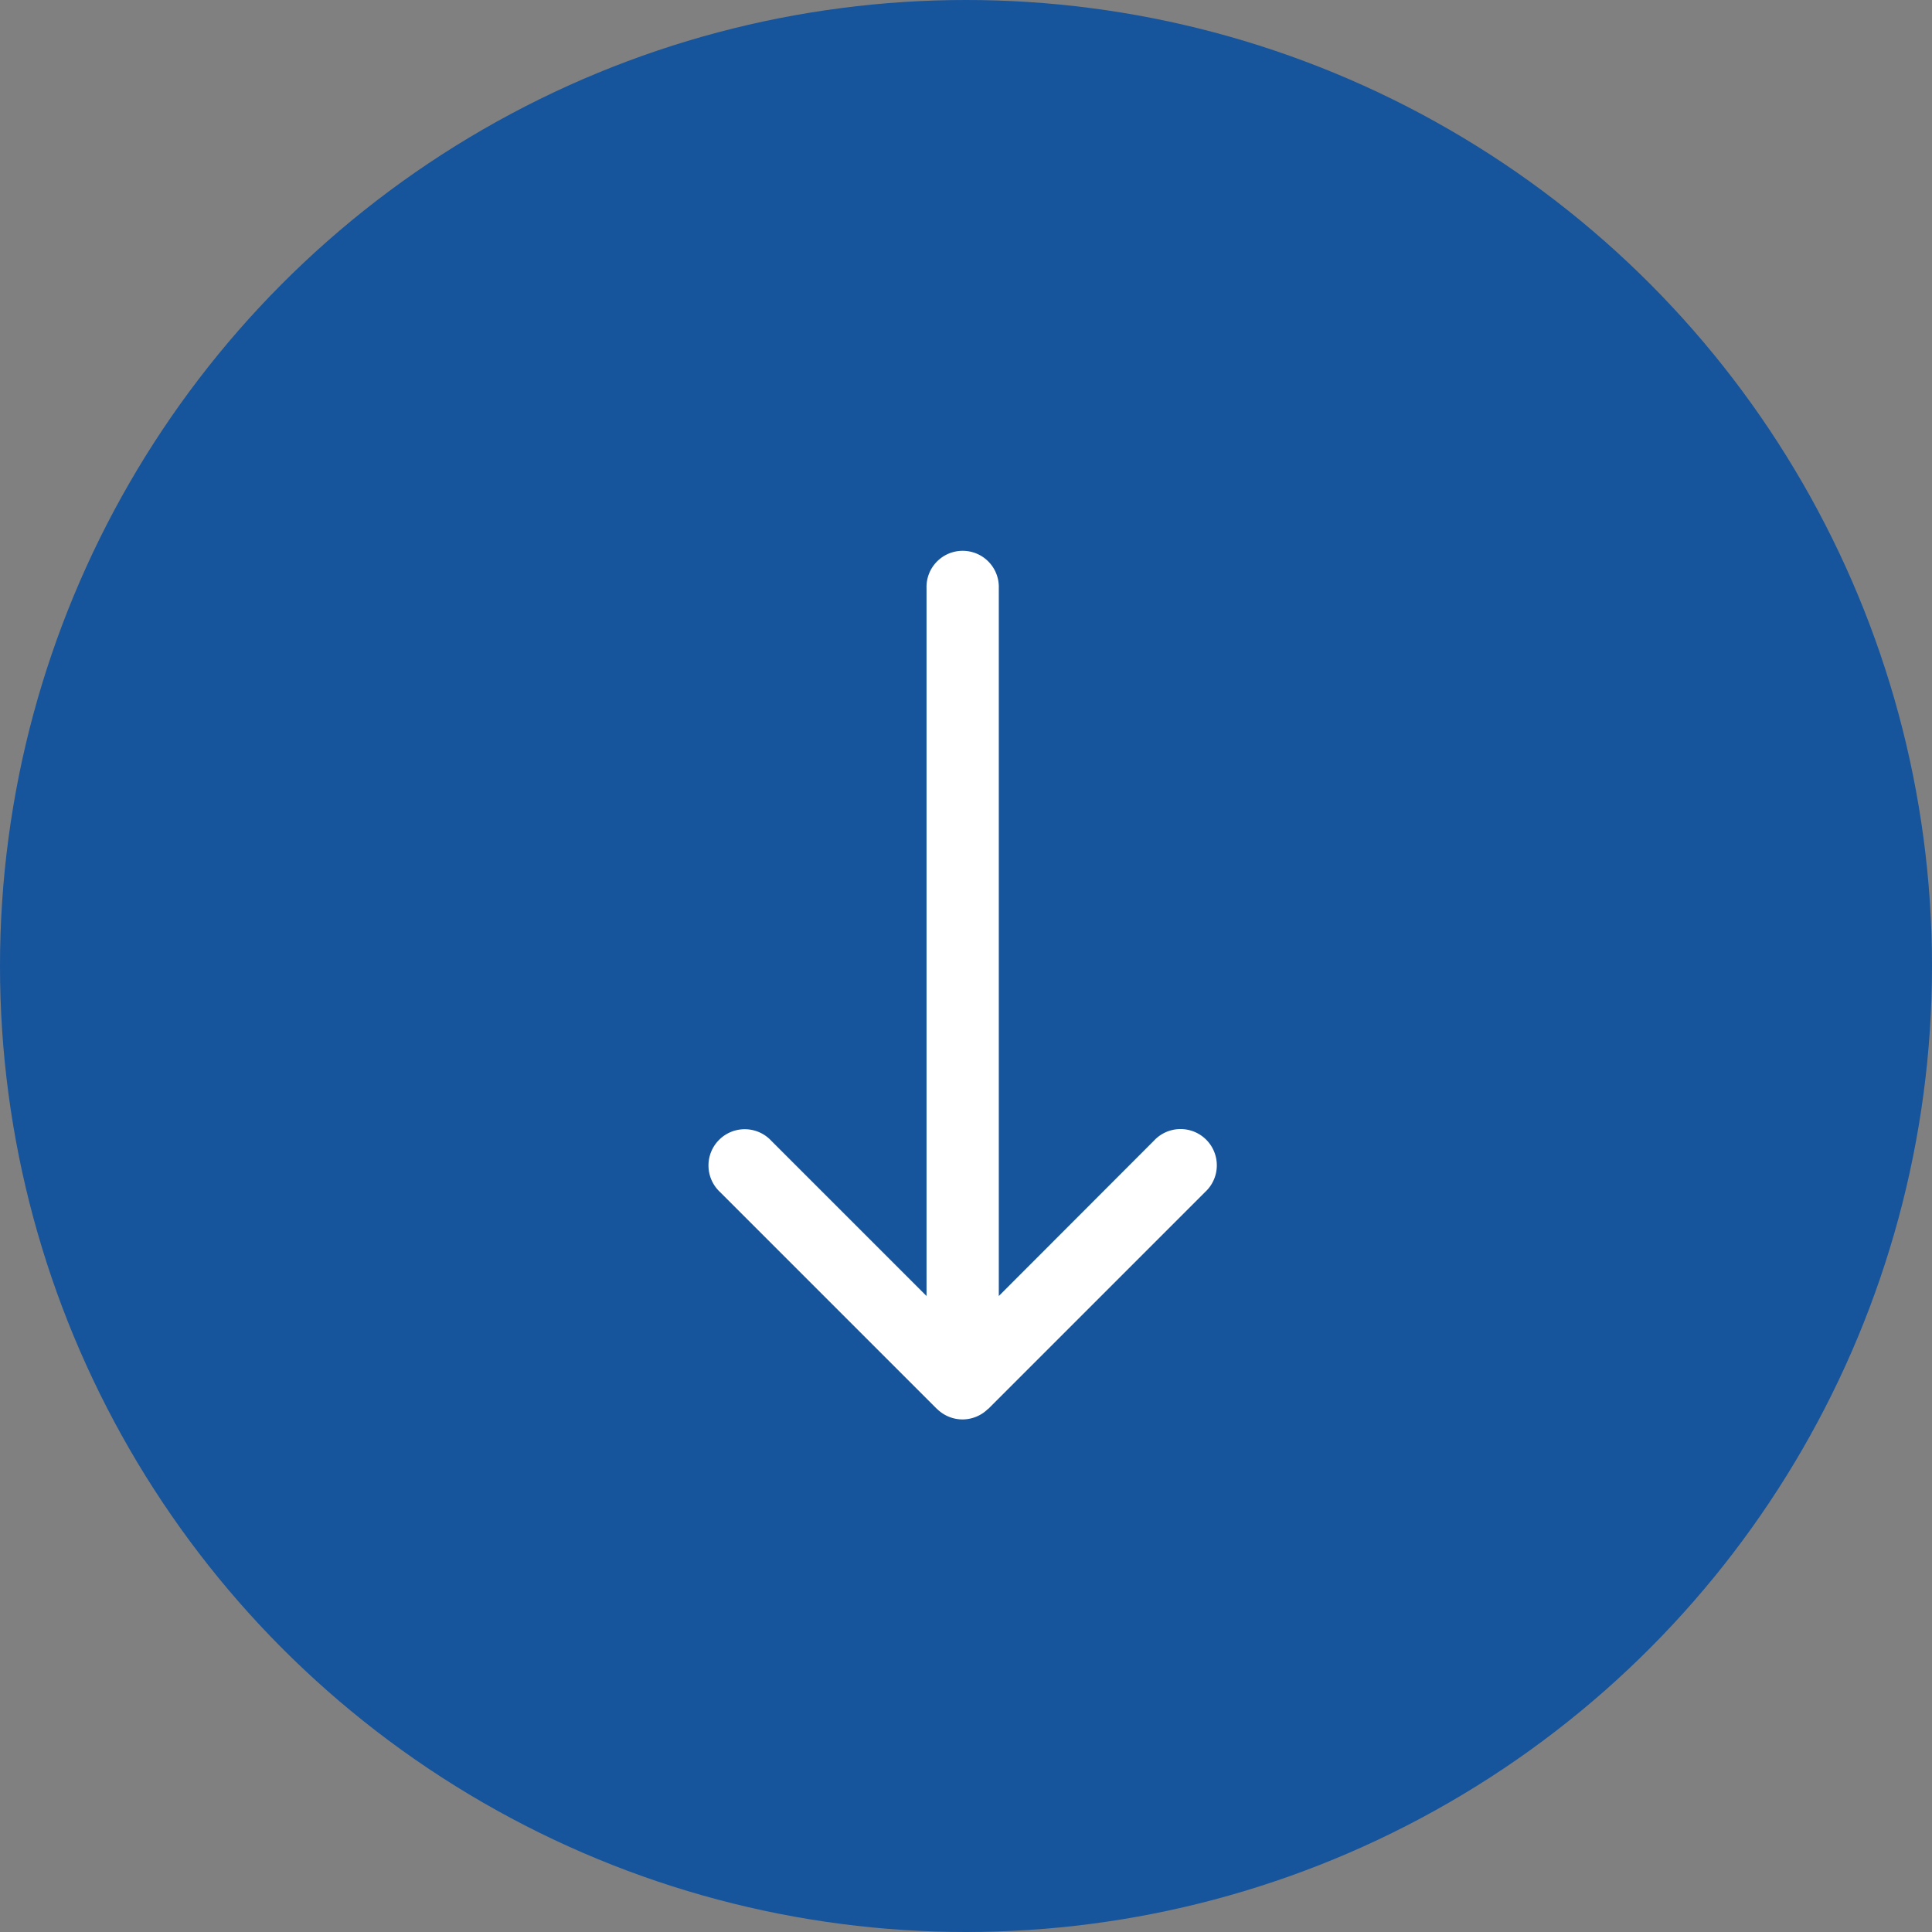
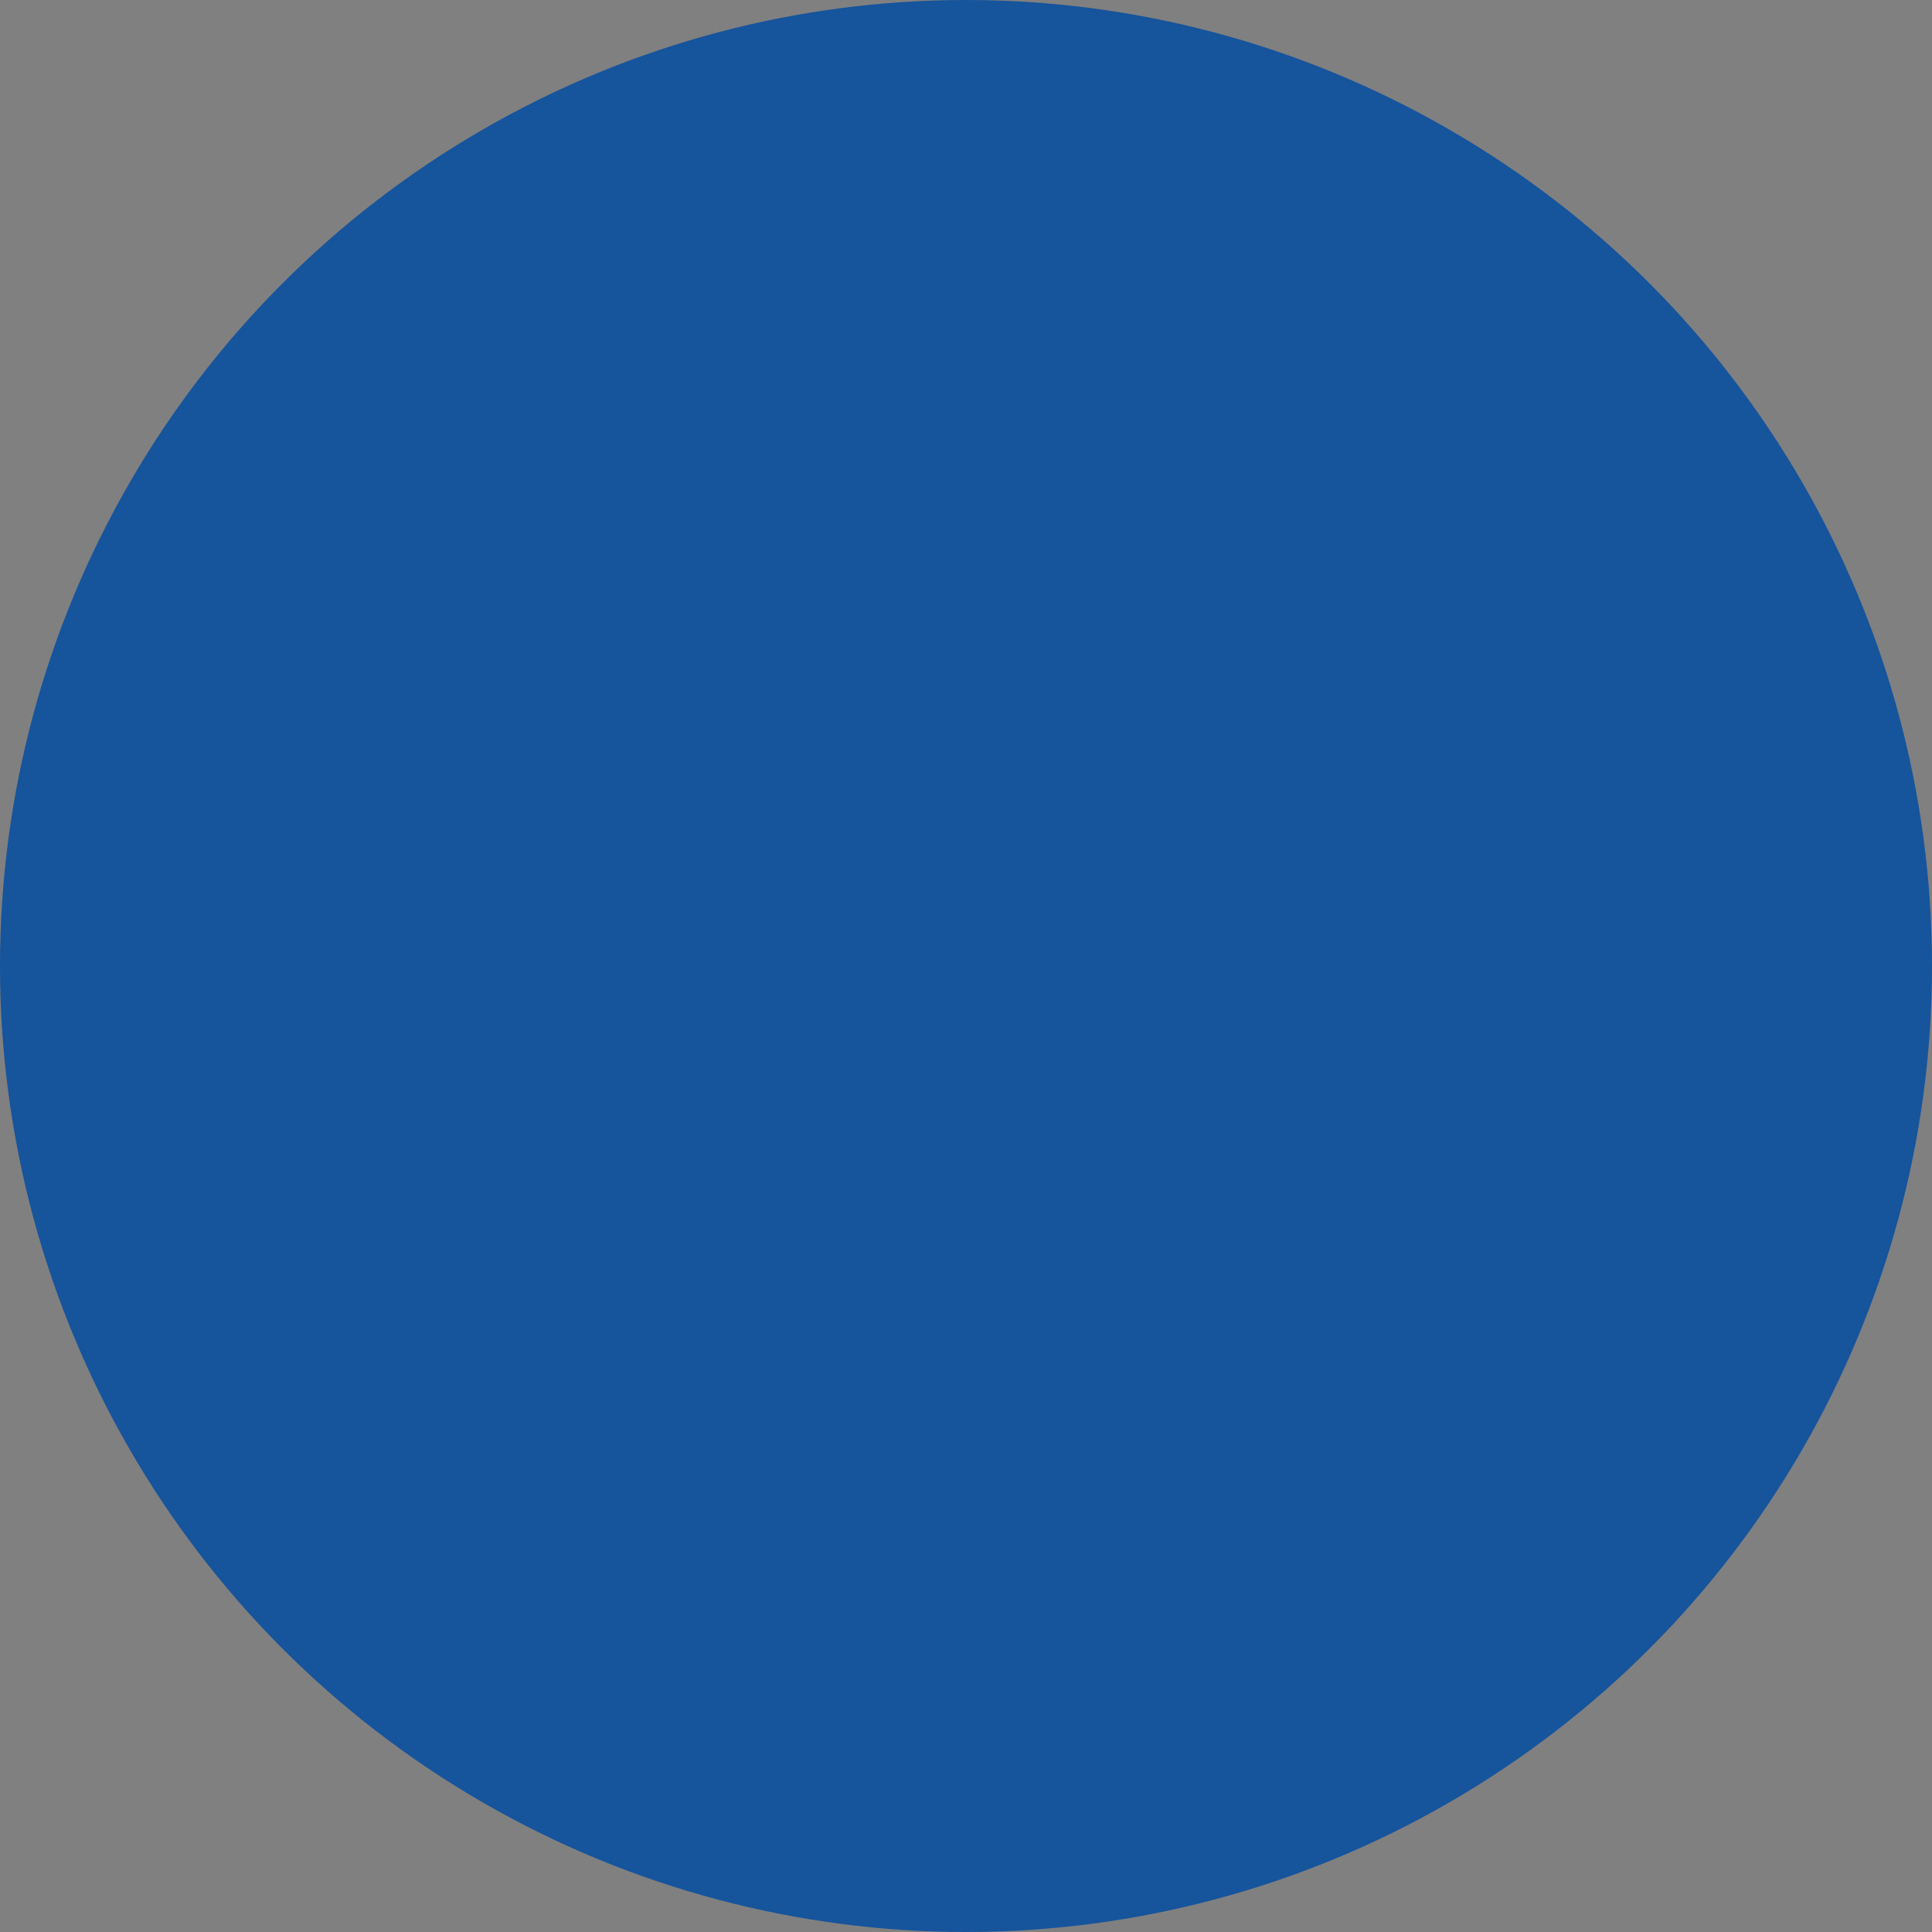
<svg xmlns="http://www.w3.org/2000/svg" width="49" height="49">
  <rect width="100%" height="100%" fill="#808080" stroke="none" />
  <g transform="translate(-135 -971)">
    <circle cx="24.5" cy="24.5" r="24.5" transform="translate(135 971)" fill="#16549C" />
-     <path d="M159.419 1007a.916.916 0 00.347-.072.9.9 0 00.288-.191l.011-.005 5.5-5.5a.92.92 0 10-1.3-1.3l-3.933 3.938v-17.953a.917.917 0 10-1.833 0v17.953l-3.934-3.934a.92.92 0 10-1.3 1.3l5.5 5.5s.007 0 .009.006a.921.921 0 00.642.258z" fill="#fff" />
  </g>
</svg>